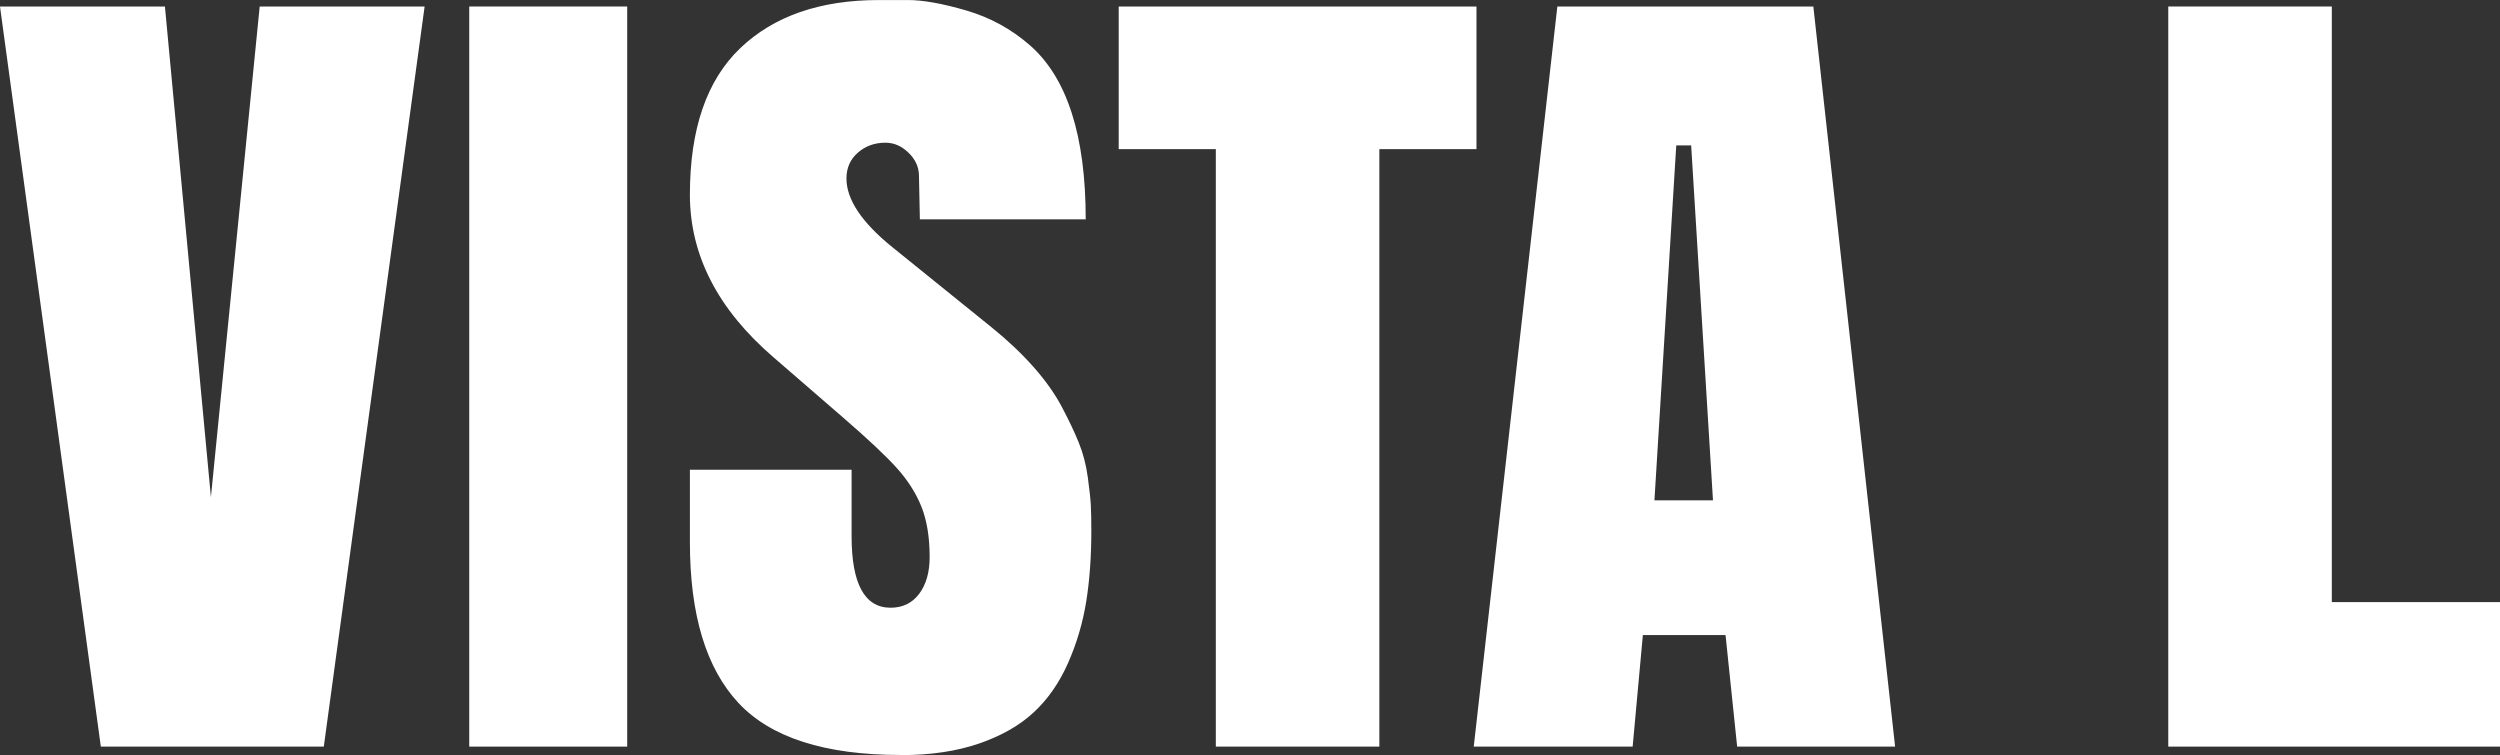
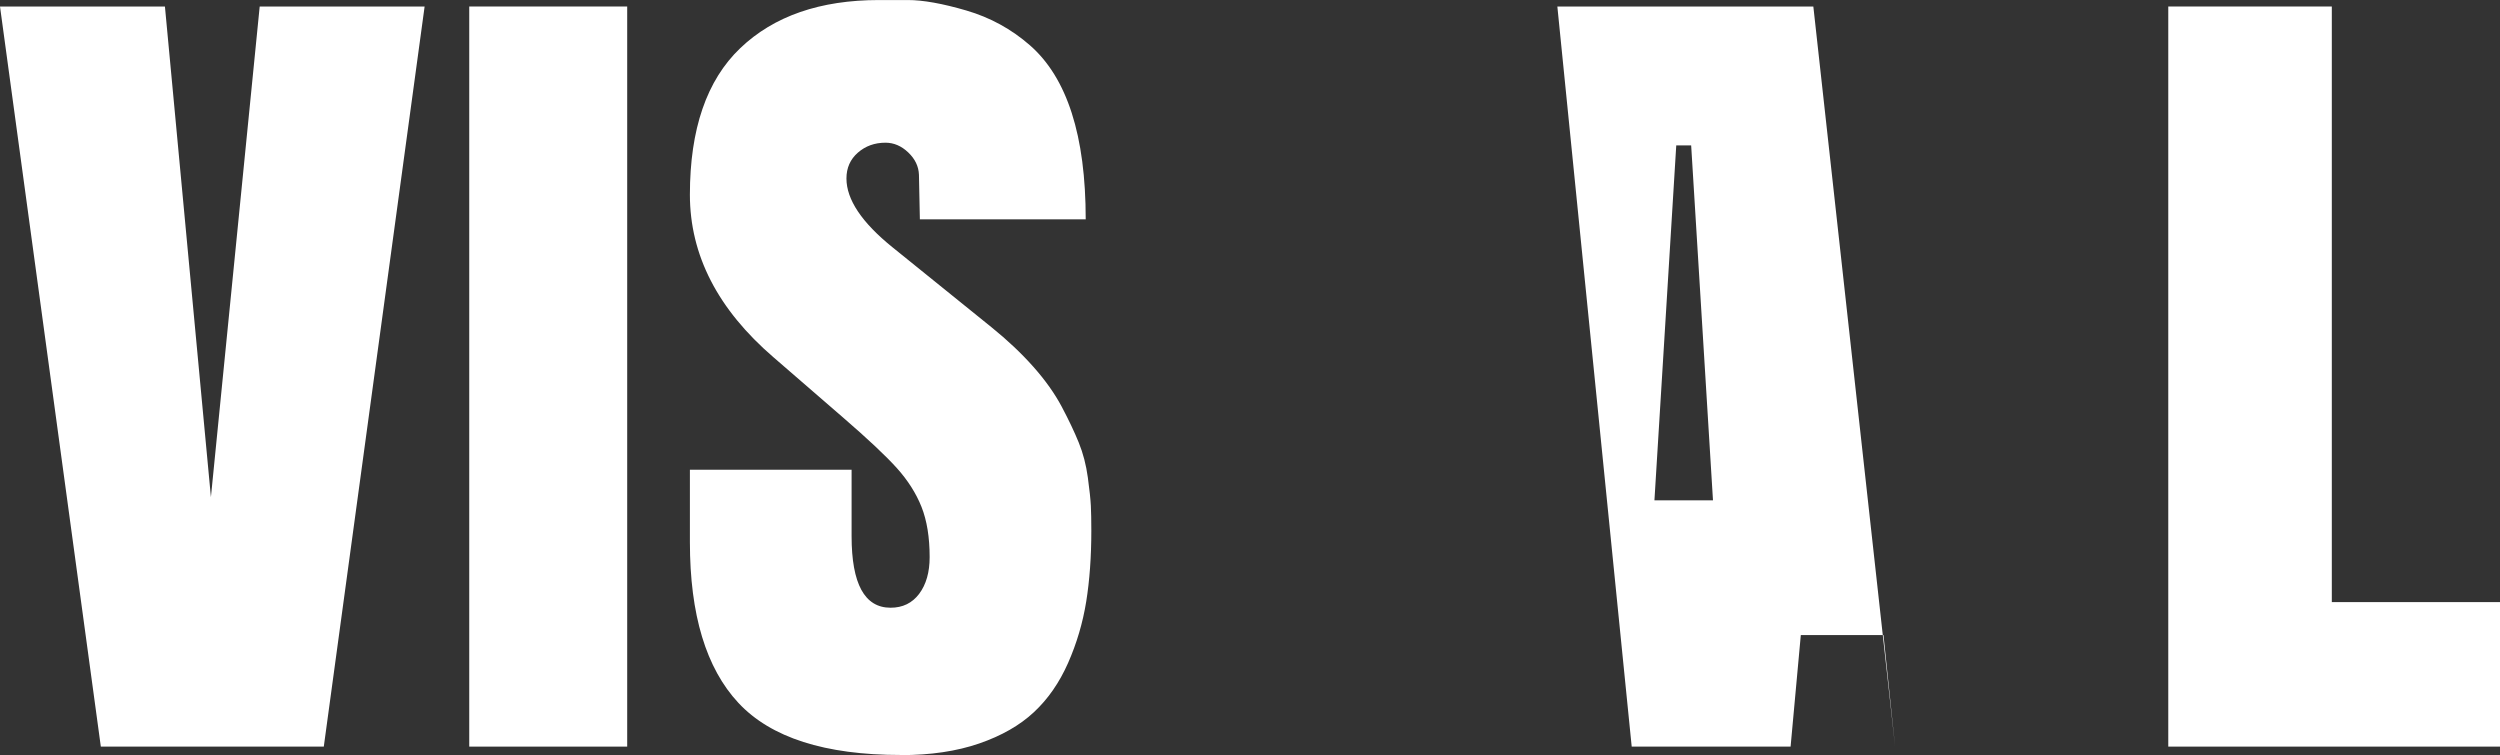
<svg xmlns="http://www.w3.org/2000/svg" id="Ebene_1" data-name="Ebene 1" viewBox="0 0 788.23 238.04">
  <rect x="0" y="0" width="788.23" height="238.04" fill="#333333" stroke="none" />
  <defs>
    <style>
      .cls-1 {
        fill: #fff;
        stroke-width: 0px;
      }
    </style>
  </defs>
  <path class="cls-1" d="M102.1,235.4H31.79L0,2.05h52l14.5,154.69L81.88,2.05h52l-31.79,233.35Z" />
  <path class="cls-1" d="M147.95,235.4V2.05h49.8v233.35h-49.8Z" />
  <path class="cls-1" d="M284.03,238.04c-23.93,0-40.99-5.47-51.2-16.41-10.21-10.94-15.31-27.83-15.31-50.68v-22.85h50.98v20.95c0,15.04,4.1,22.56,12.3,22.56,3.81,0,6.81-1.46,9.01-4.39s3.3-6.79,3.3-11.57c0-6.25-.86-11.52-2.56-15.82-1.71-4.3-4.3-8.37-7.76-12.23-3.47-3.86-9.16-9.2-17.07-16.04l-21.83-18.9c-17.58-15.14-26.37-32.23-26.37-51.27,0-20.7,5.3-36.11,15.89-46.22,10.59-10.11,25.17-15.16,43.73-15.16h9.08c4.78,0,10.94,1.1,18.46,3.3,7.52,2.2,14.21,5.86,20.07,10.99s10.25,12.26,13.18,21.39c2.93,9.13,4.39,20.29,4.39,33.47h-52.29l-.29-14.06c-.1-2.64-1.22-4.98-3.37-7.03-2.15-2.05-4.54-3.08-7.18-3.08-3.42,0-6.32,1.05-8.72,3.15-2.39,2.1-3.59,4.81-3.59,8.13,0,6.64,4.83,13.87,14.5,21.68l31.2,25.2c5.08,4.1,9.5,8.28,13.26,12.52,3.76,4.25,6.74,8.45,8.94,12.6,2.2,4.15,3.98,7.91,5.35,11.28,1.37,3.37,2.32,7.03,2.86,10.99.54,3.96.85,6.94.95,8.94.1,2,.15,4.61.15,7.84,0,8.2-.54,15.65-1.61,22.34-1.08,6.69-2.98,13.14-5.71,19.34-2.74,6.2-6.32,11.38-10.77,15.53-4.44,4.15-10.21,7.45-17.29,9.89-7.08,2.44-15.31,3.66-24.68,3.66Z" />
-   <path class="cls-1" d="M352.73,2.05h112.79v44.97h-30.62v188.38h-51.56V47.02h-30.62V2.05Z" />
-   <path class="cls-1" d="M571.73,2.05l25.78,233.35h-49.8l-3.66-35.16h-26.07l-3.22,35.16h-50.1L491.02,2.05h80.71ZM533.2,45.85h-4.69l-6.88,111.91h18.46l-6.88-111.91Z" />
+   <path class="cls-1" d="M571.73,2.05l25.78,233.35l-3.66-35.16h-26.07l-3.22,35.16h-50.1L491.02,2.05h80.71ZM533.2,45.85h-4.69l-6.88,111.91h18.46l-6.88-111.91Z" />
  <path class="cls-1" d="M683.64,235.4V2.05h51.56v187.79h53.03v45.56h-104.59Z" />
</svg>